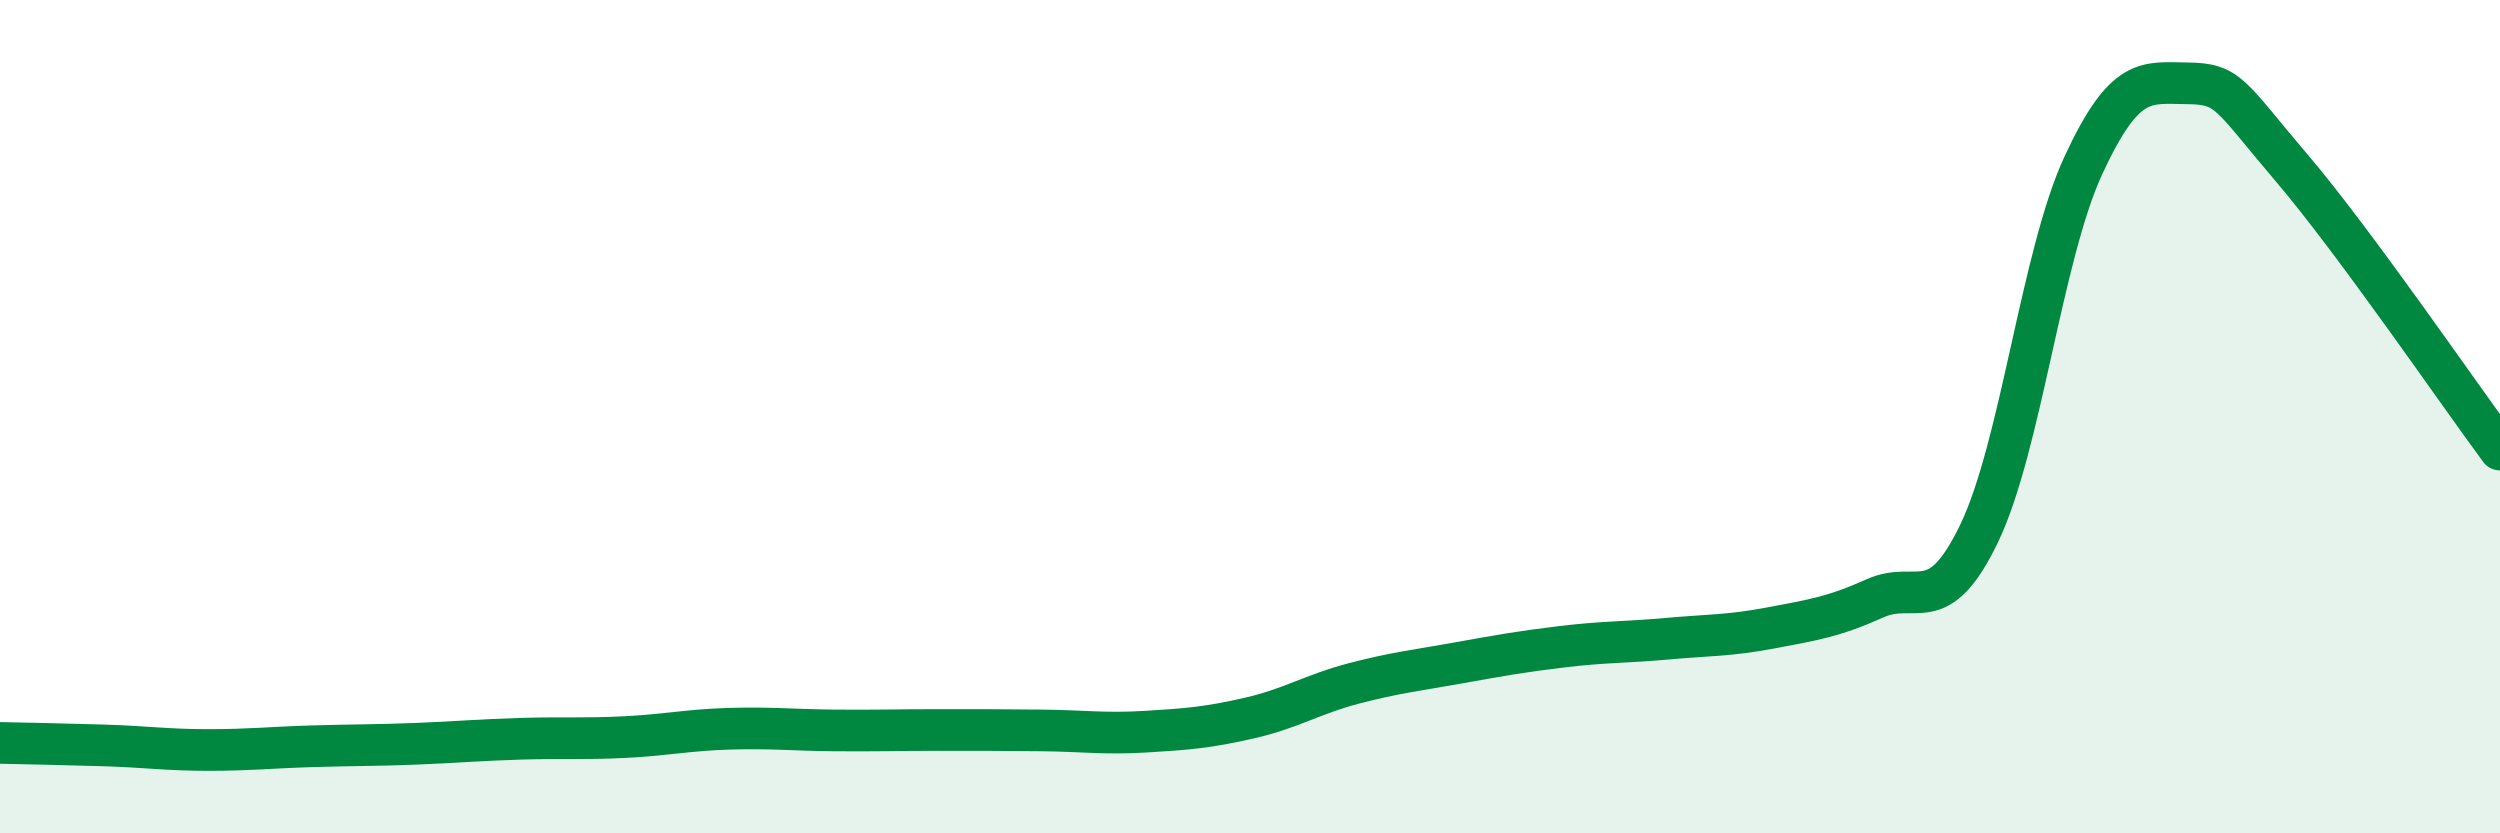
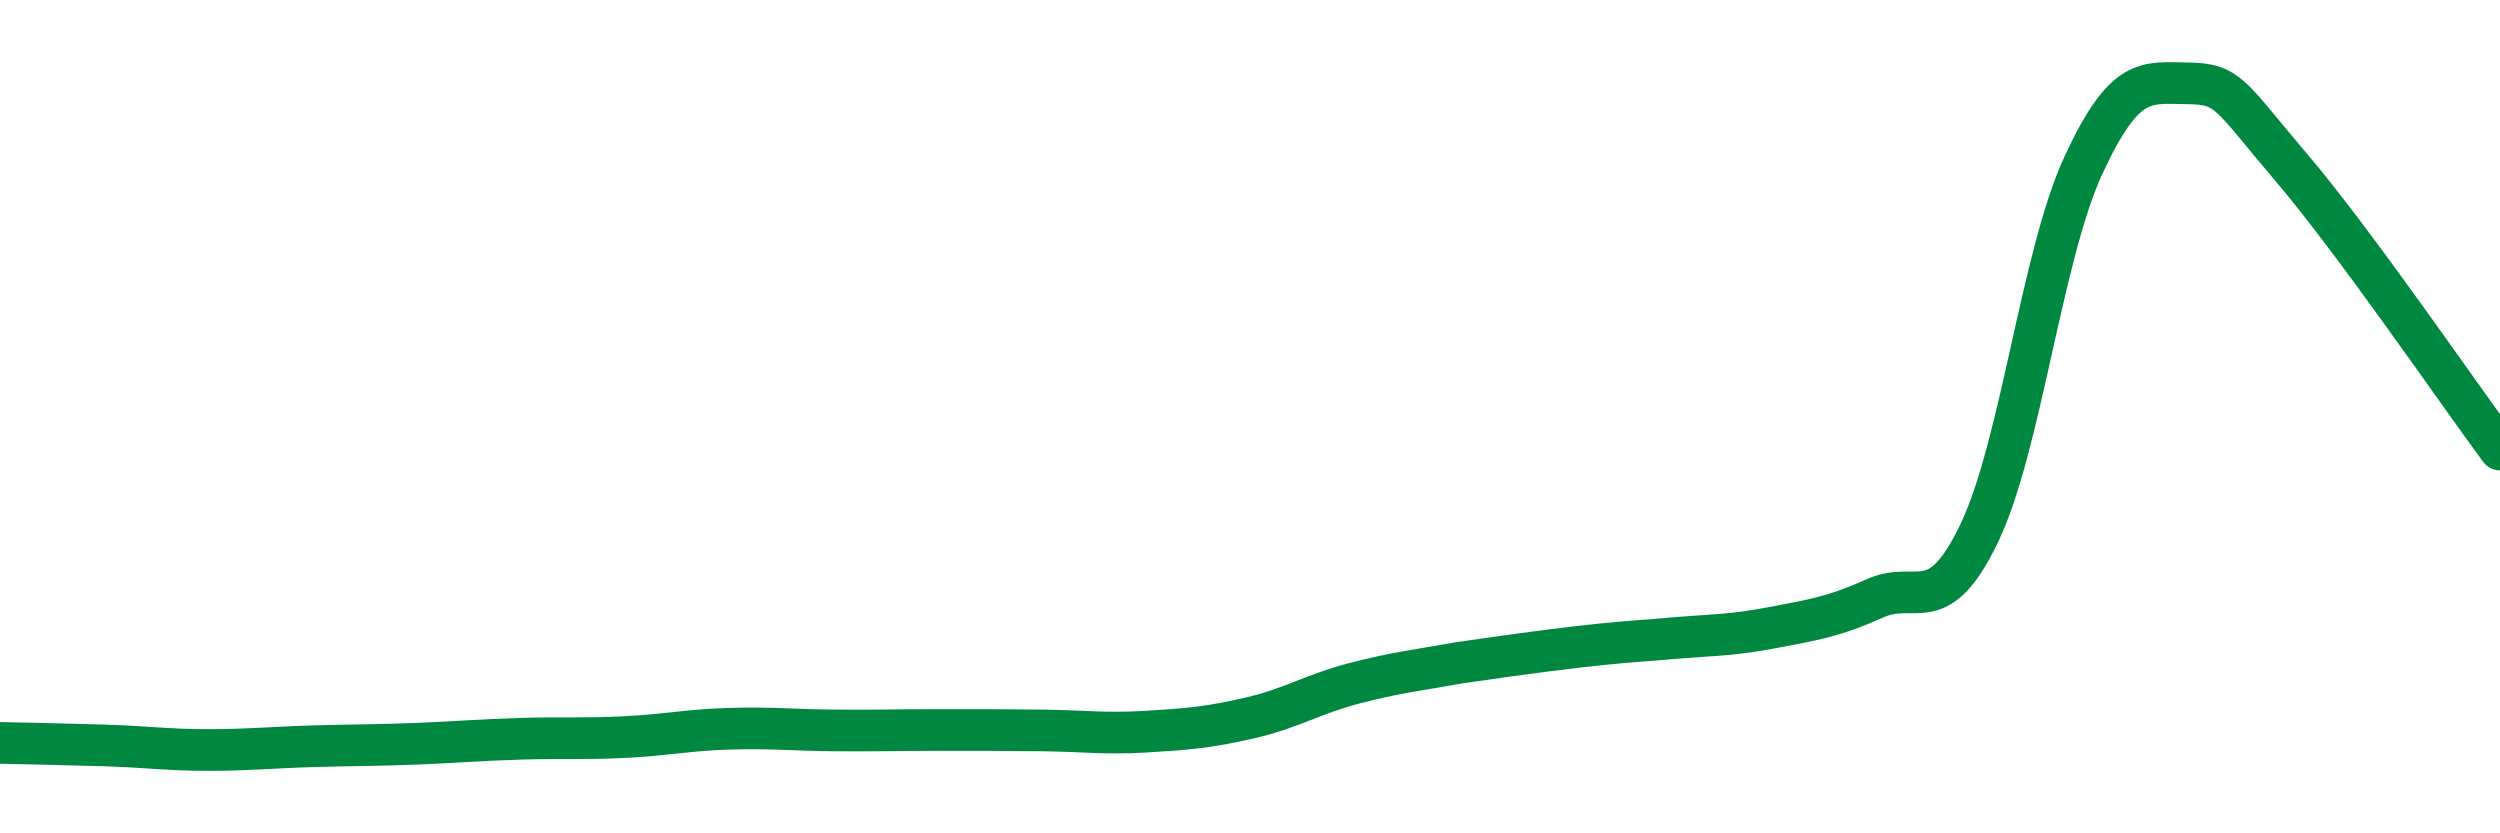
<svg xmlns="http://www.w3.org/2000/svg" width="60" height="20" viewBox="0 0 60 20">
-   <path d="M 0,17.83 C 0.5,17.84 1.5,17.86 2.5,17.89 C 3.5,17.92 4,18 5,18 C 6,18 6.5,17.94 7.5,17.91 C 8.5,17.88 9,17.89 10,17.85 C 11,17.81 11.5,17.76 12.5,17.73 C 13.5,17.7 14,17.74 15,17.69 C 16,17.64 16.5,17.52 17.5,17.49 C 18.5,17.46 19,17.52 20,17.53 C 21,17.54 21.5,17.52 22.5,17.52 C 23.5,17.52 24,17.52 25,17.53 C 26,17.54 26.5,17.62 27.5,17.56 C 28.5,17.5 29,17.46 30,17.23 C 31,17 31.5,16.66 32.5,16.4 C 33.5,16.14 34,16.09 35,15.91 C 36,15.73 36.5,15.64 37.5,15.52 C 38.5,15.4 39,15.42 40,15.33 C 41,15.24 41.5,15.26 42.5,15.07 C 43.5,14.88 44,14.81 45,14.36 C 46,13.91 46.5,14.88 47.5,12.8 C 48.5,10.72 49,6.13 50,3.97 C 51,1.81 51.5,1.99 52.5,2 C 53.5,2.01 53.5,2.27 55,4.03 C 56.5,5.79 59,9.44 60,10.79L60 20L0 20Z" fill="#008740" opacity="0.1" stroke-linecap="round" stroke-linejoin="round" />
-   <path d="M 0,17.83 C 0.5,17.84 1.5,17.86 2.5,17.89 C 3.5,17.92 4,18 5,18 C 6,18 6.5,17.94 7.5,17.91 C 8.5,17.88 9,17.89 10,17.85 C 11,17.81 11.5,17.76 12.5,17.73 C 13.5,17.7 14,17.74 15,17.69 C 16,17.64 16.5,17.52 17.5,17.49 C 18.5,17.46 19,17.52 20,17.53 C 21,17.54 21.5,17.52 22.5,17.52 C 23.5,17.52 24,17.52 25,17.53 C 26,17.54 26.5,17.62 27.5,17.56 C 28.5,17.5 29,17.46 30,17.23 C 31,17 31.5,16.66 32.5,16.4 C 33.5,16.14 34,16.09 35,15.91 C 36,15.73 36.5,15.64 37.5,15.52 C 38.5,15.4 39,15.42 40,15.33 C 41,15.24 41.5,15.26 42.5,15.07 C 43.5,14.88 44,14.81 45,14.36 C 46,13.91 46.5,14.88 47.5,12.8 C 48.5,10.72 49,6.13 50,3.97 C 51,1.81 51.5,1.99 52.5,2 C 53.5,2.01 53.5,2.27 55,4.03 C 56.5,5.79 59,9.44 60,10.79" stroke="#008740" stroke-width="1" fill="none" stroke-linecap="round" stroke-linejoin="round" />
+   <path d="M 0,17.83 C 0.5,17.84 1.5,17.86 2.5,17.89 C 3.5,17.92 4,18 5,18 C 6,18 6.5,17.94 7.5,17.91 C 8.5,17.88 9,17.89 10,17.85 C 11,17.81 11.5,17.76 12.5,17.73 C 13.5,17.7 14,17.74 15,17.69 C 16,17.64 16.5,17.52 17.5,17.49 C 18.5,17.46 19,17.52 20,17.53 C 21,17.54 21.5,17.52 22.5,17.52 C 23.5,17.52 24,17.52 25,17.53 C 26,17.54 26.5,17.62 27.5,17.56 C 28.5,17.5 29,17.46 30,17.23 C 31,17 31.5,16.66 32.5,16.4 C 33.5,16.14 34,16.09 35,15.91 C 38.5,15.4 39,15.42 40,15.33 C 41,15.24 41.5,15.26 42.5,15.07 C 43.5,14.88 44,14.81 45,14.36 C 46,13.91 46.5,14.88 47.5,12.8 C 48.5,10.72 49,6.13 50,3.97 C 51,1.81 51.5,1.99 52.5,2 C 53.5,2.01 53.5,2.27 55,4.03 C 56.5,5.79 59,9.44 60,10.79" stroke="#008740" stroke-width="1" fill="none" stroke-linecap="round" stroke-linejoin="round" />
</svg>